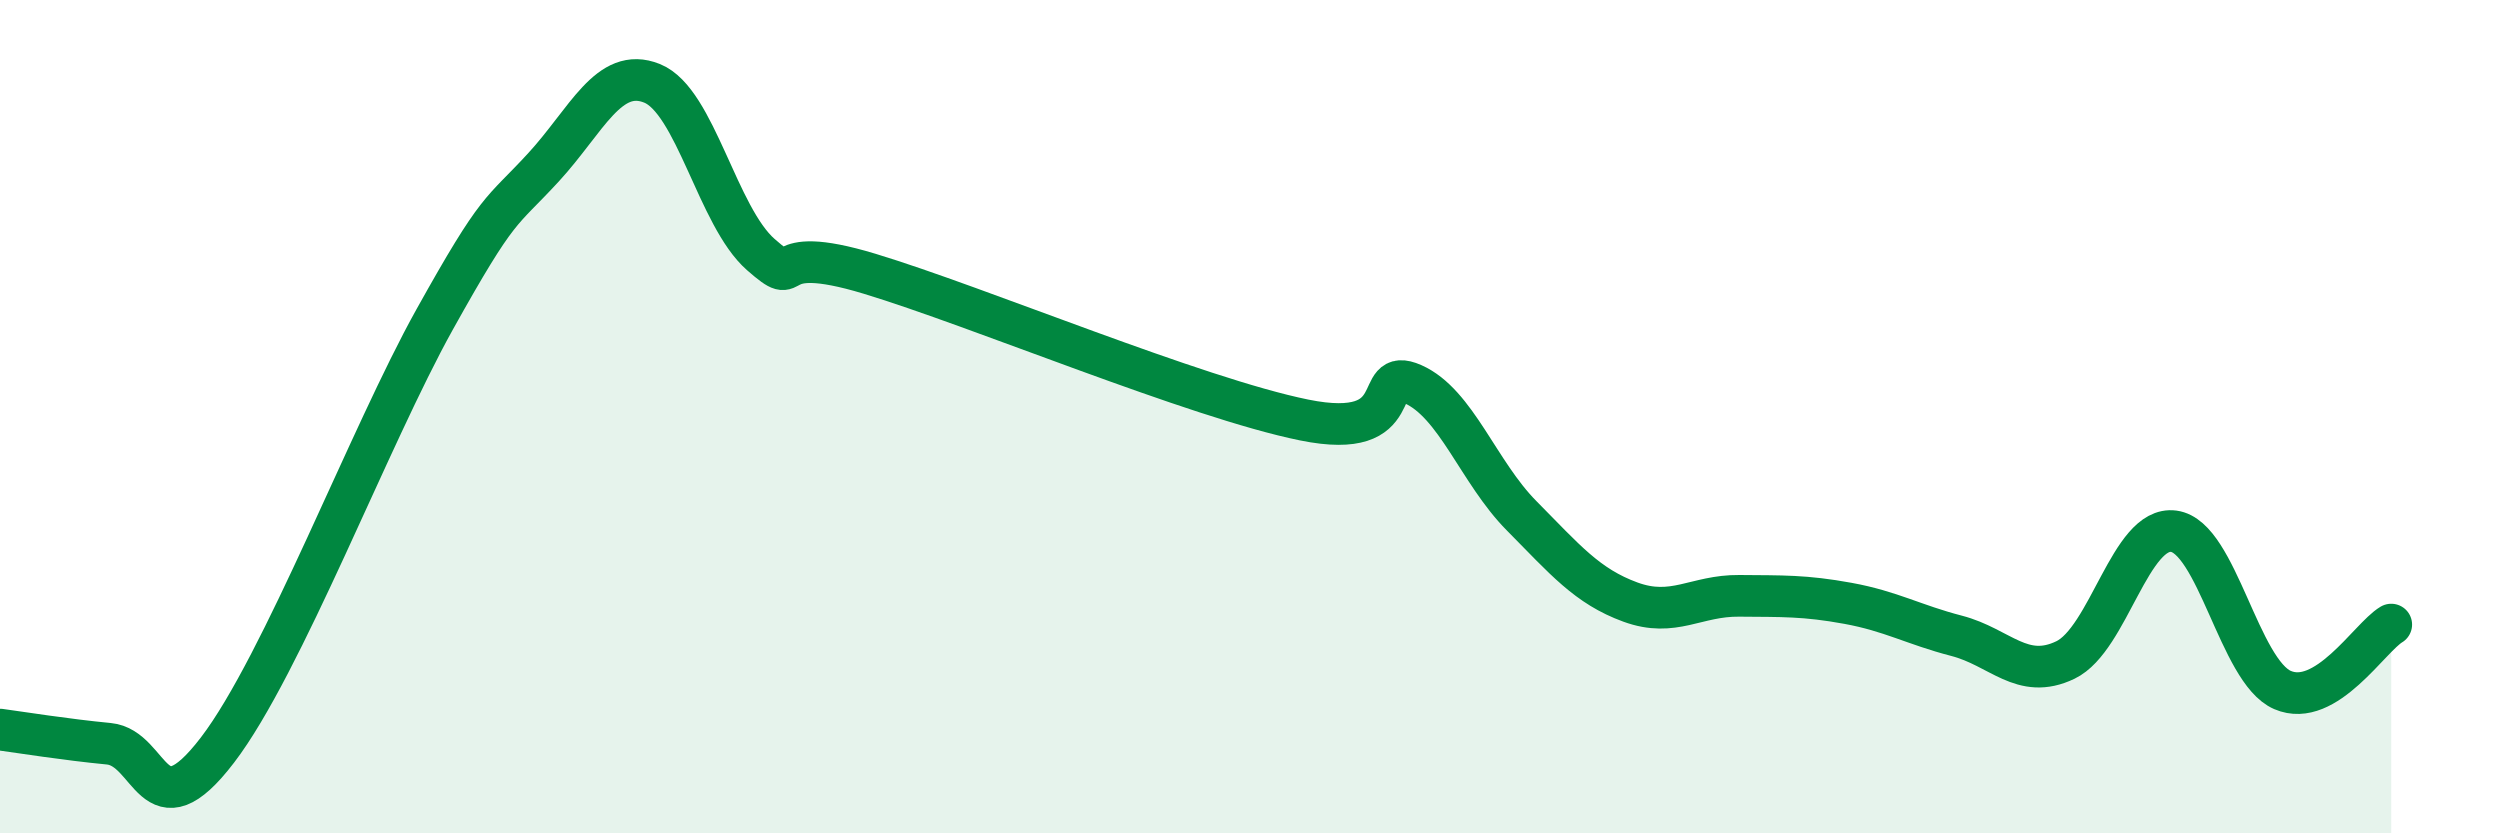
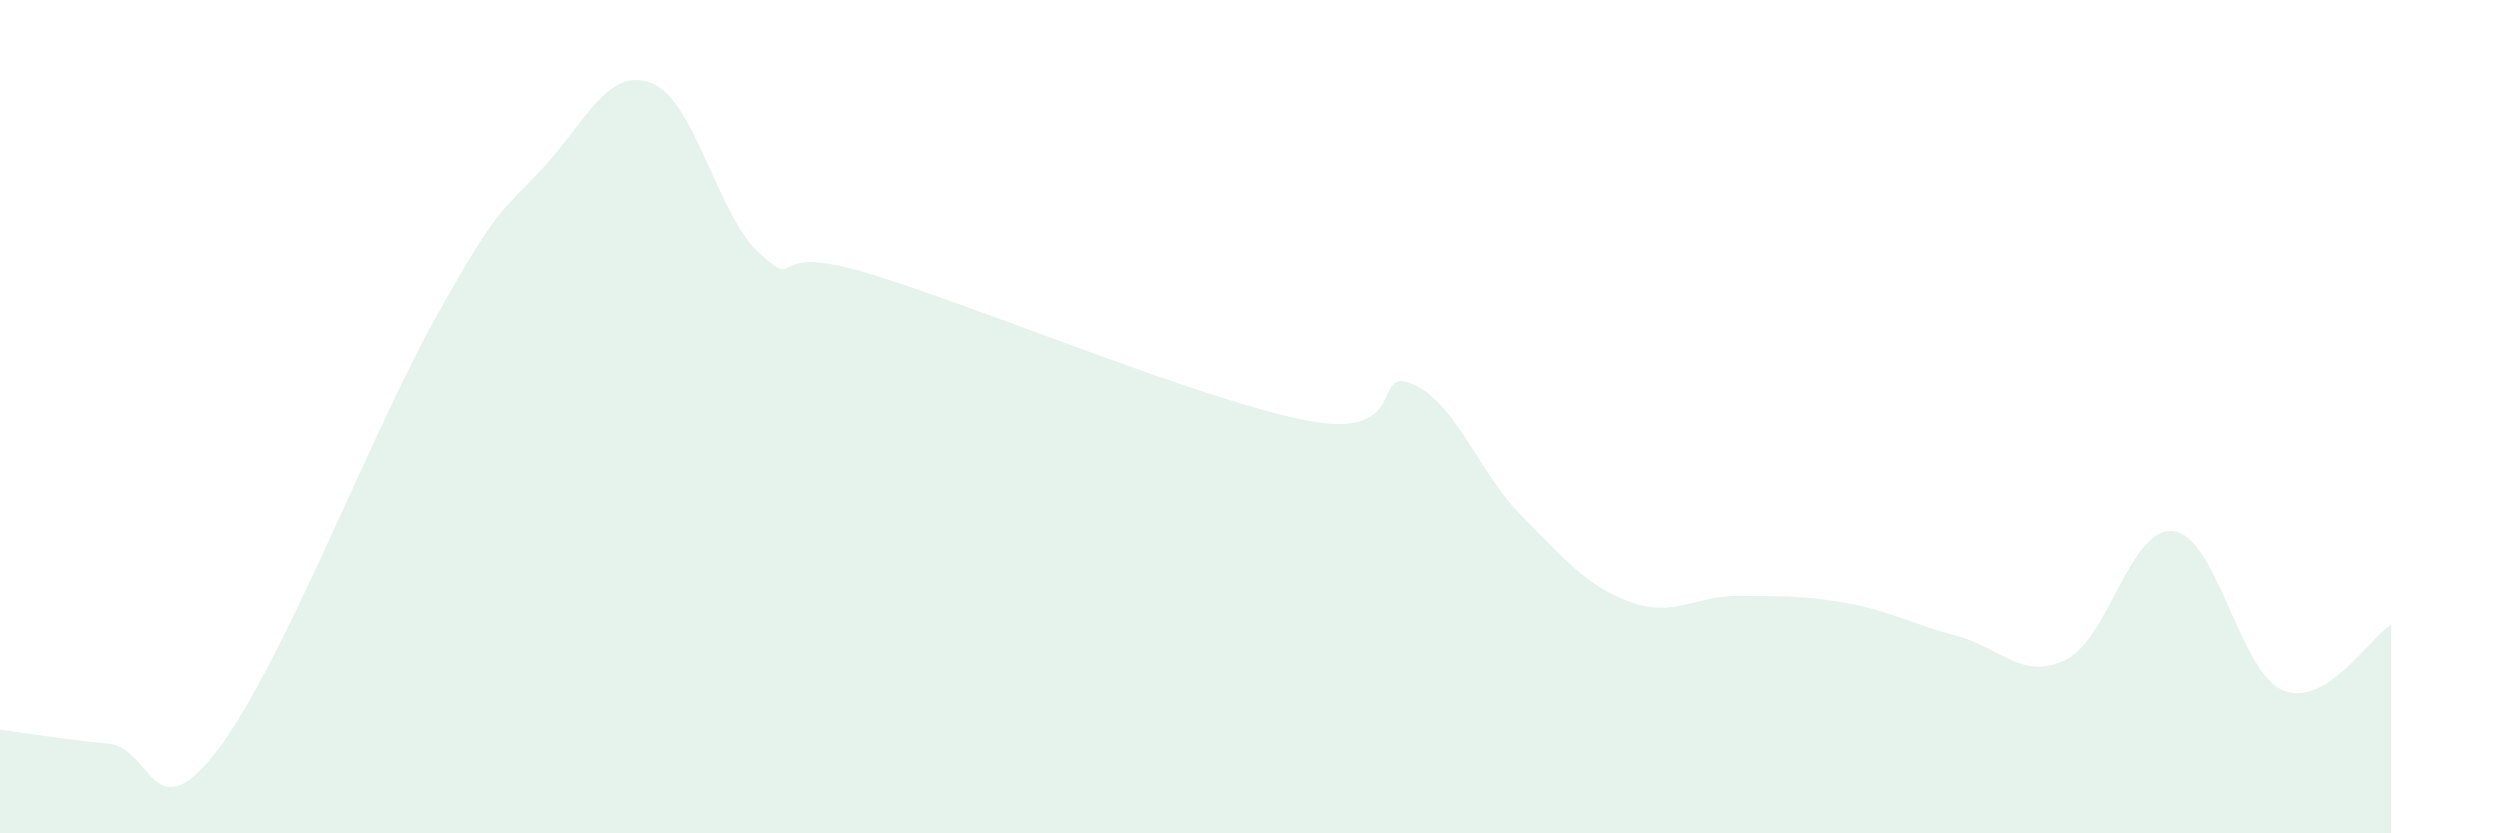
<svg xmlns="http://www.w3.org/2000/svg" width="60" height="20" viewBox="0 0 60 20">
  <path d="M 0,17.51 C 0.52,17.58 1.57,17.75 2.61,17.85 C 3.65,17.95 3.66,20.04 5.22,18 C 6.78,15.96 8.87,10.47 10.43,7.67 C 11.99,4.87 12,5.15 13.04,4.02 C 14.08,2.89 14.61,1.58 15.65,2 C 16.69,2.42 17.22,5.2 18.26,6.11 C 19.3,7.02 18.26,5.78 20.87,6.57 C 23.48,7.36 28.69,9.55 31.3,10.08 C 33.91,10.61 32.87,8.76 33.91,9.22 C 34.95,9.68 35.48,11.33 36.52,12.38 C 37.56,13.43 38.09,14.07 39.13,14.45 C 40.17,14.83 40.7,14.29 41.74,14.3 C 42.78,14.31 43.31,14.29 44.35,14.48 C 45.39,14.67 45.92,14.99 46.96,15.26 C 48,15.53 48.53,16.34 49.57,15.84 C 50.61,15.34 51.13,12.61 52.17,12.75 C 53.21,12.89 53.74,16.11 54.78,16.56 C 55.82,17.01 56.87,15.3 57.39,14.99L57.39 20L0 20Z" fill="#008740" opacity="0.1" stroke-linecap="round" stroke-linejoin="round" />
-   <path d="M 0,17.51 C 0.52,17.58 1.57,17.75 2.61,17.85 C 3.65,17.95 3.66,20.04 5.22,18 C 6.78,15.96 8.87,10.47 10.43,7.67 C 11.99,4.87 12,5.15 13.04,4.02 C 14.08,2.89 14.61,1.58 15.65,2 C 16.69,2.42 17.22,5.2 18.26,6.11 C 19.3,7.02 18.26,5.78 20.87,6.57 C 23.48,7.36 28.69,9.55 31.3,10.08 C 33.91,10.61 32.87,8.76 33.91,9.22 C 34.95,9.68 35.48,11.33 36.52,12.38 C 37.56,13.43 38.09,14.07 39.13,14.45 C 40.17,14.83 40.7,14.29 41.74,14.3 C 42.78,14.31 43.31,14.29 44.35,14.48 C 45.39,14.67 45.92,14.99 46.96,15.26 C 48,15.53 48.53,16.34 49.57,15.84 C 50.61,15.34 51.13,12.61 52.17,12.75 C 53.21,12.89 53.74,16.11 54.78,16.56 C 55.82,17.01 56.87,15.3 57.39,14.99" stroke="#008740" stroke-width="1" fill="none" stroke-linecap="round" stroke-linejoin="round" />
</svg>